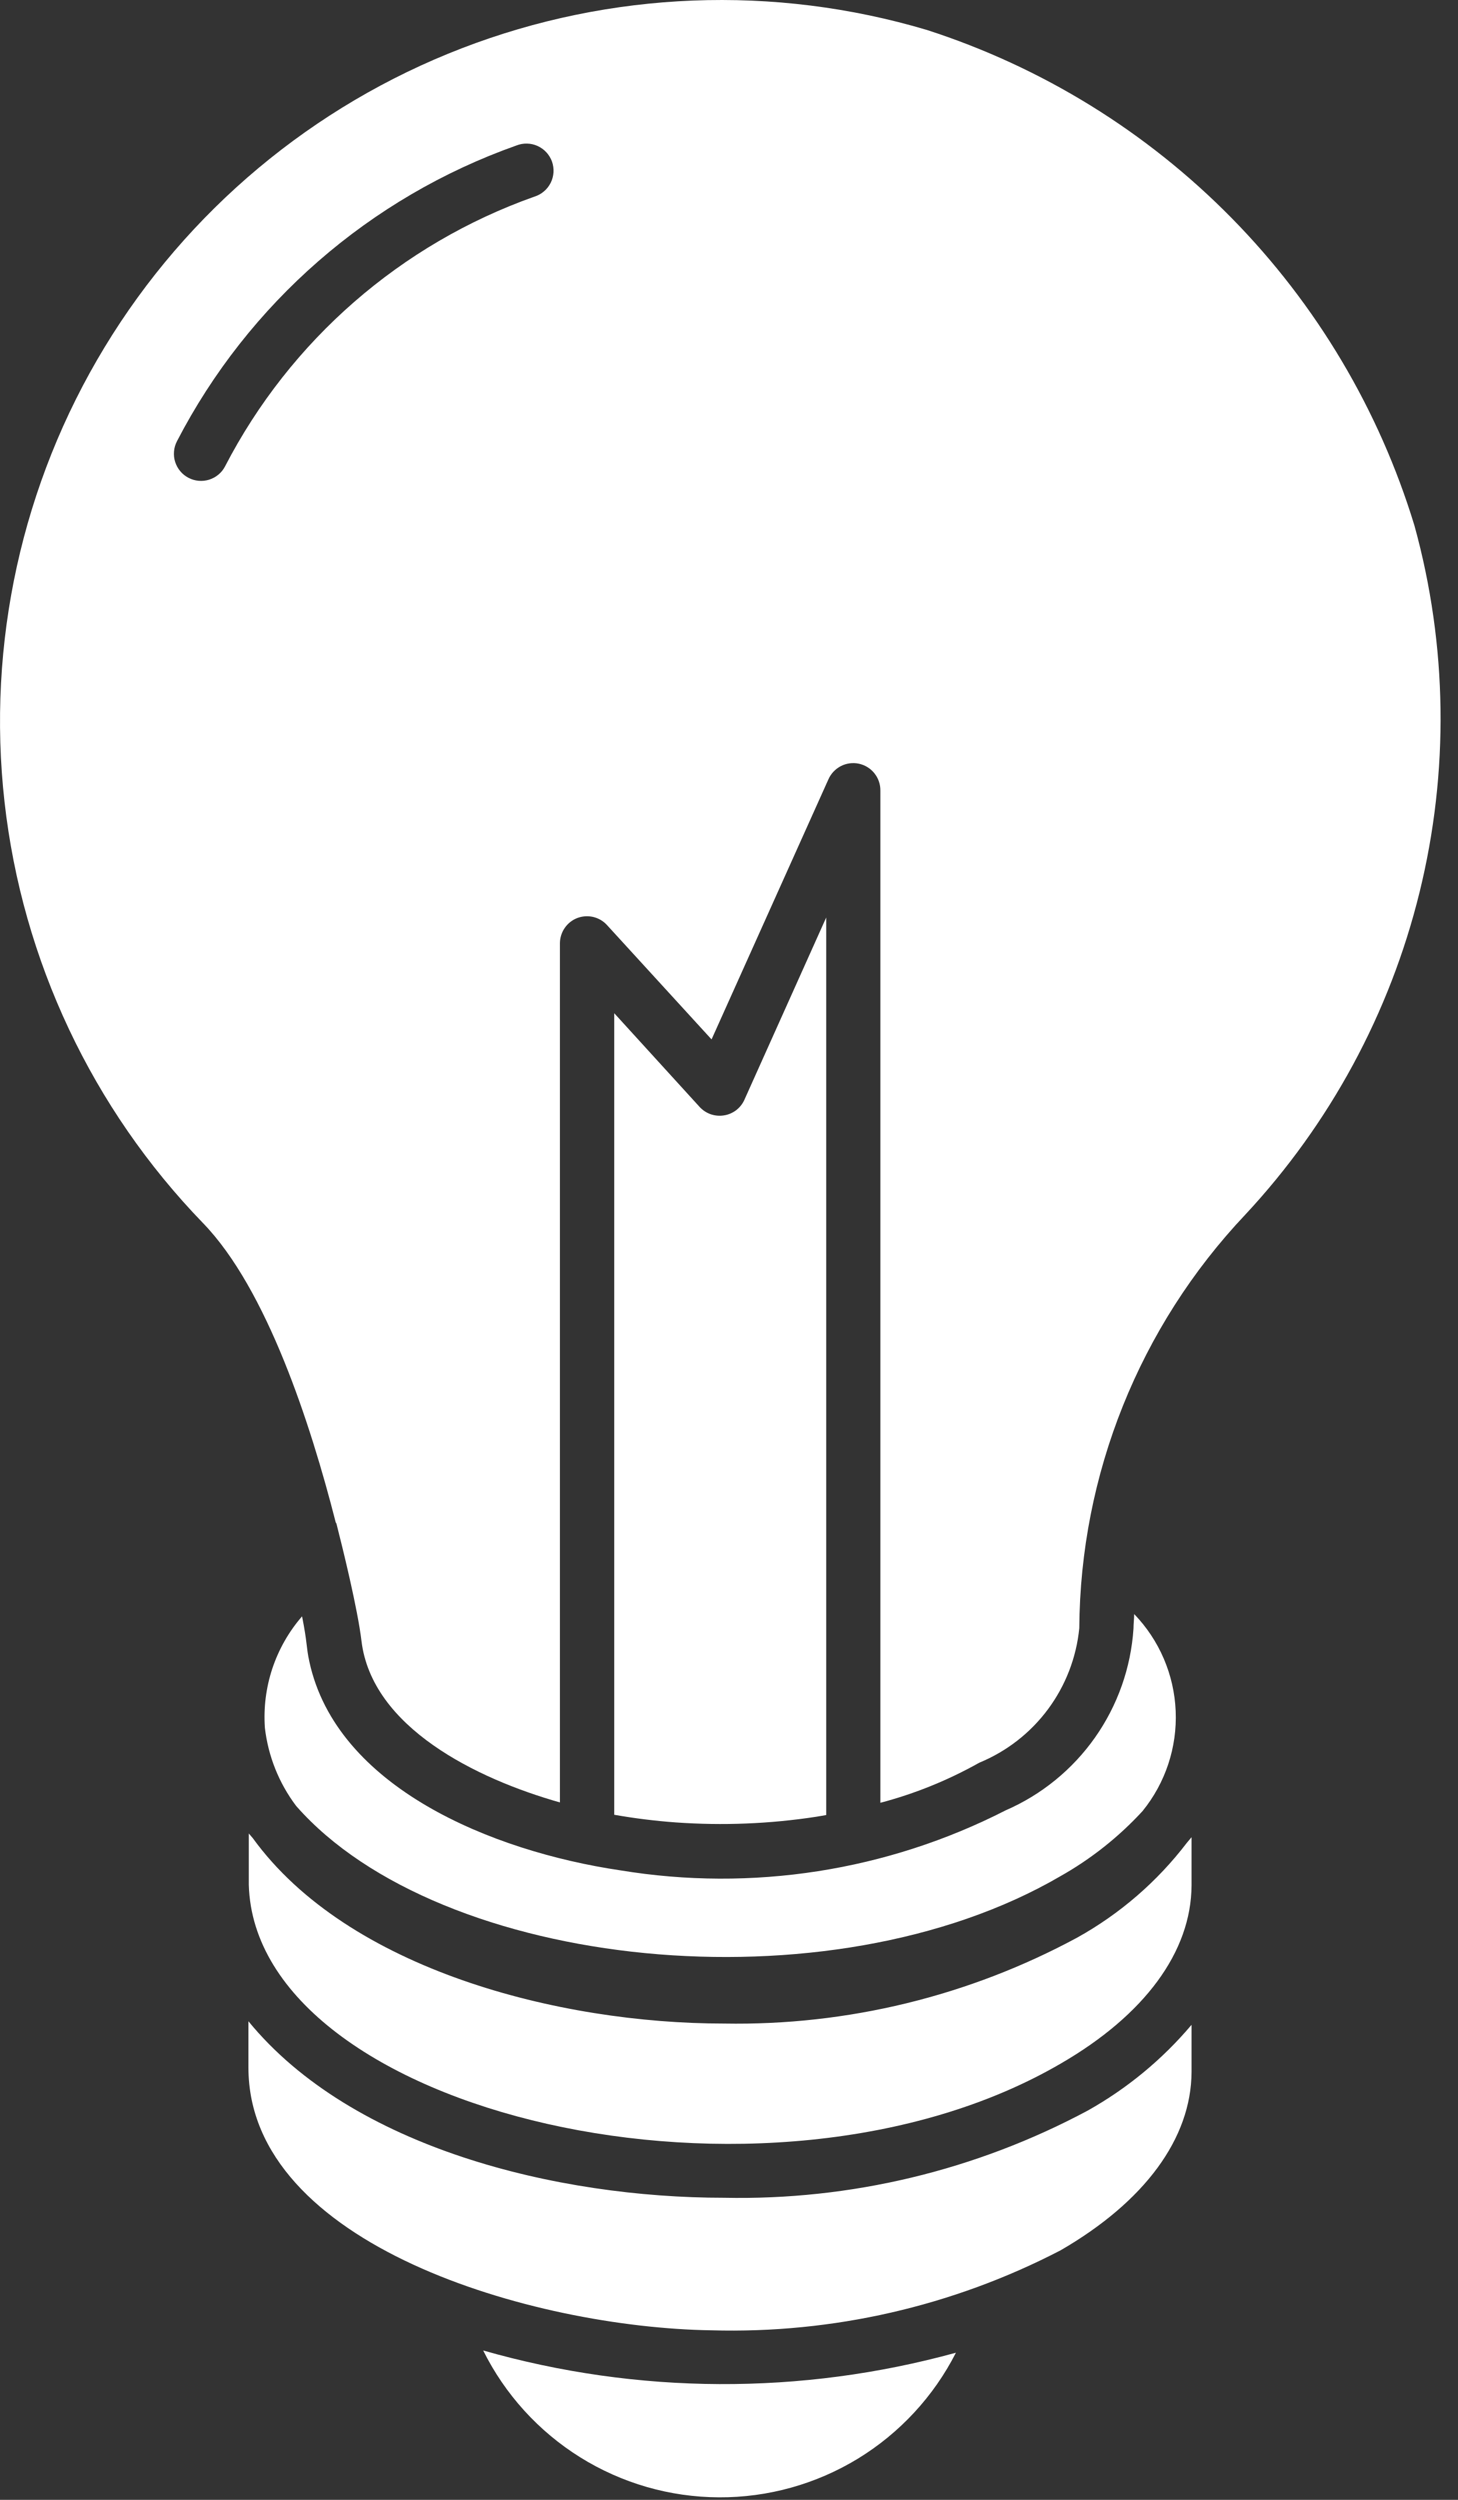
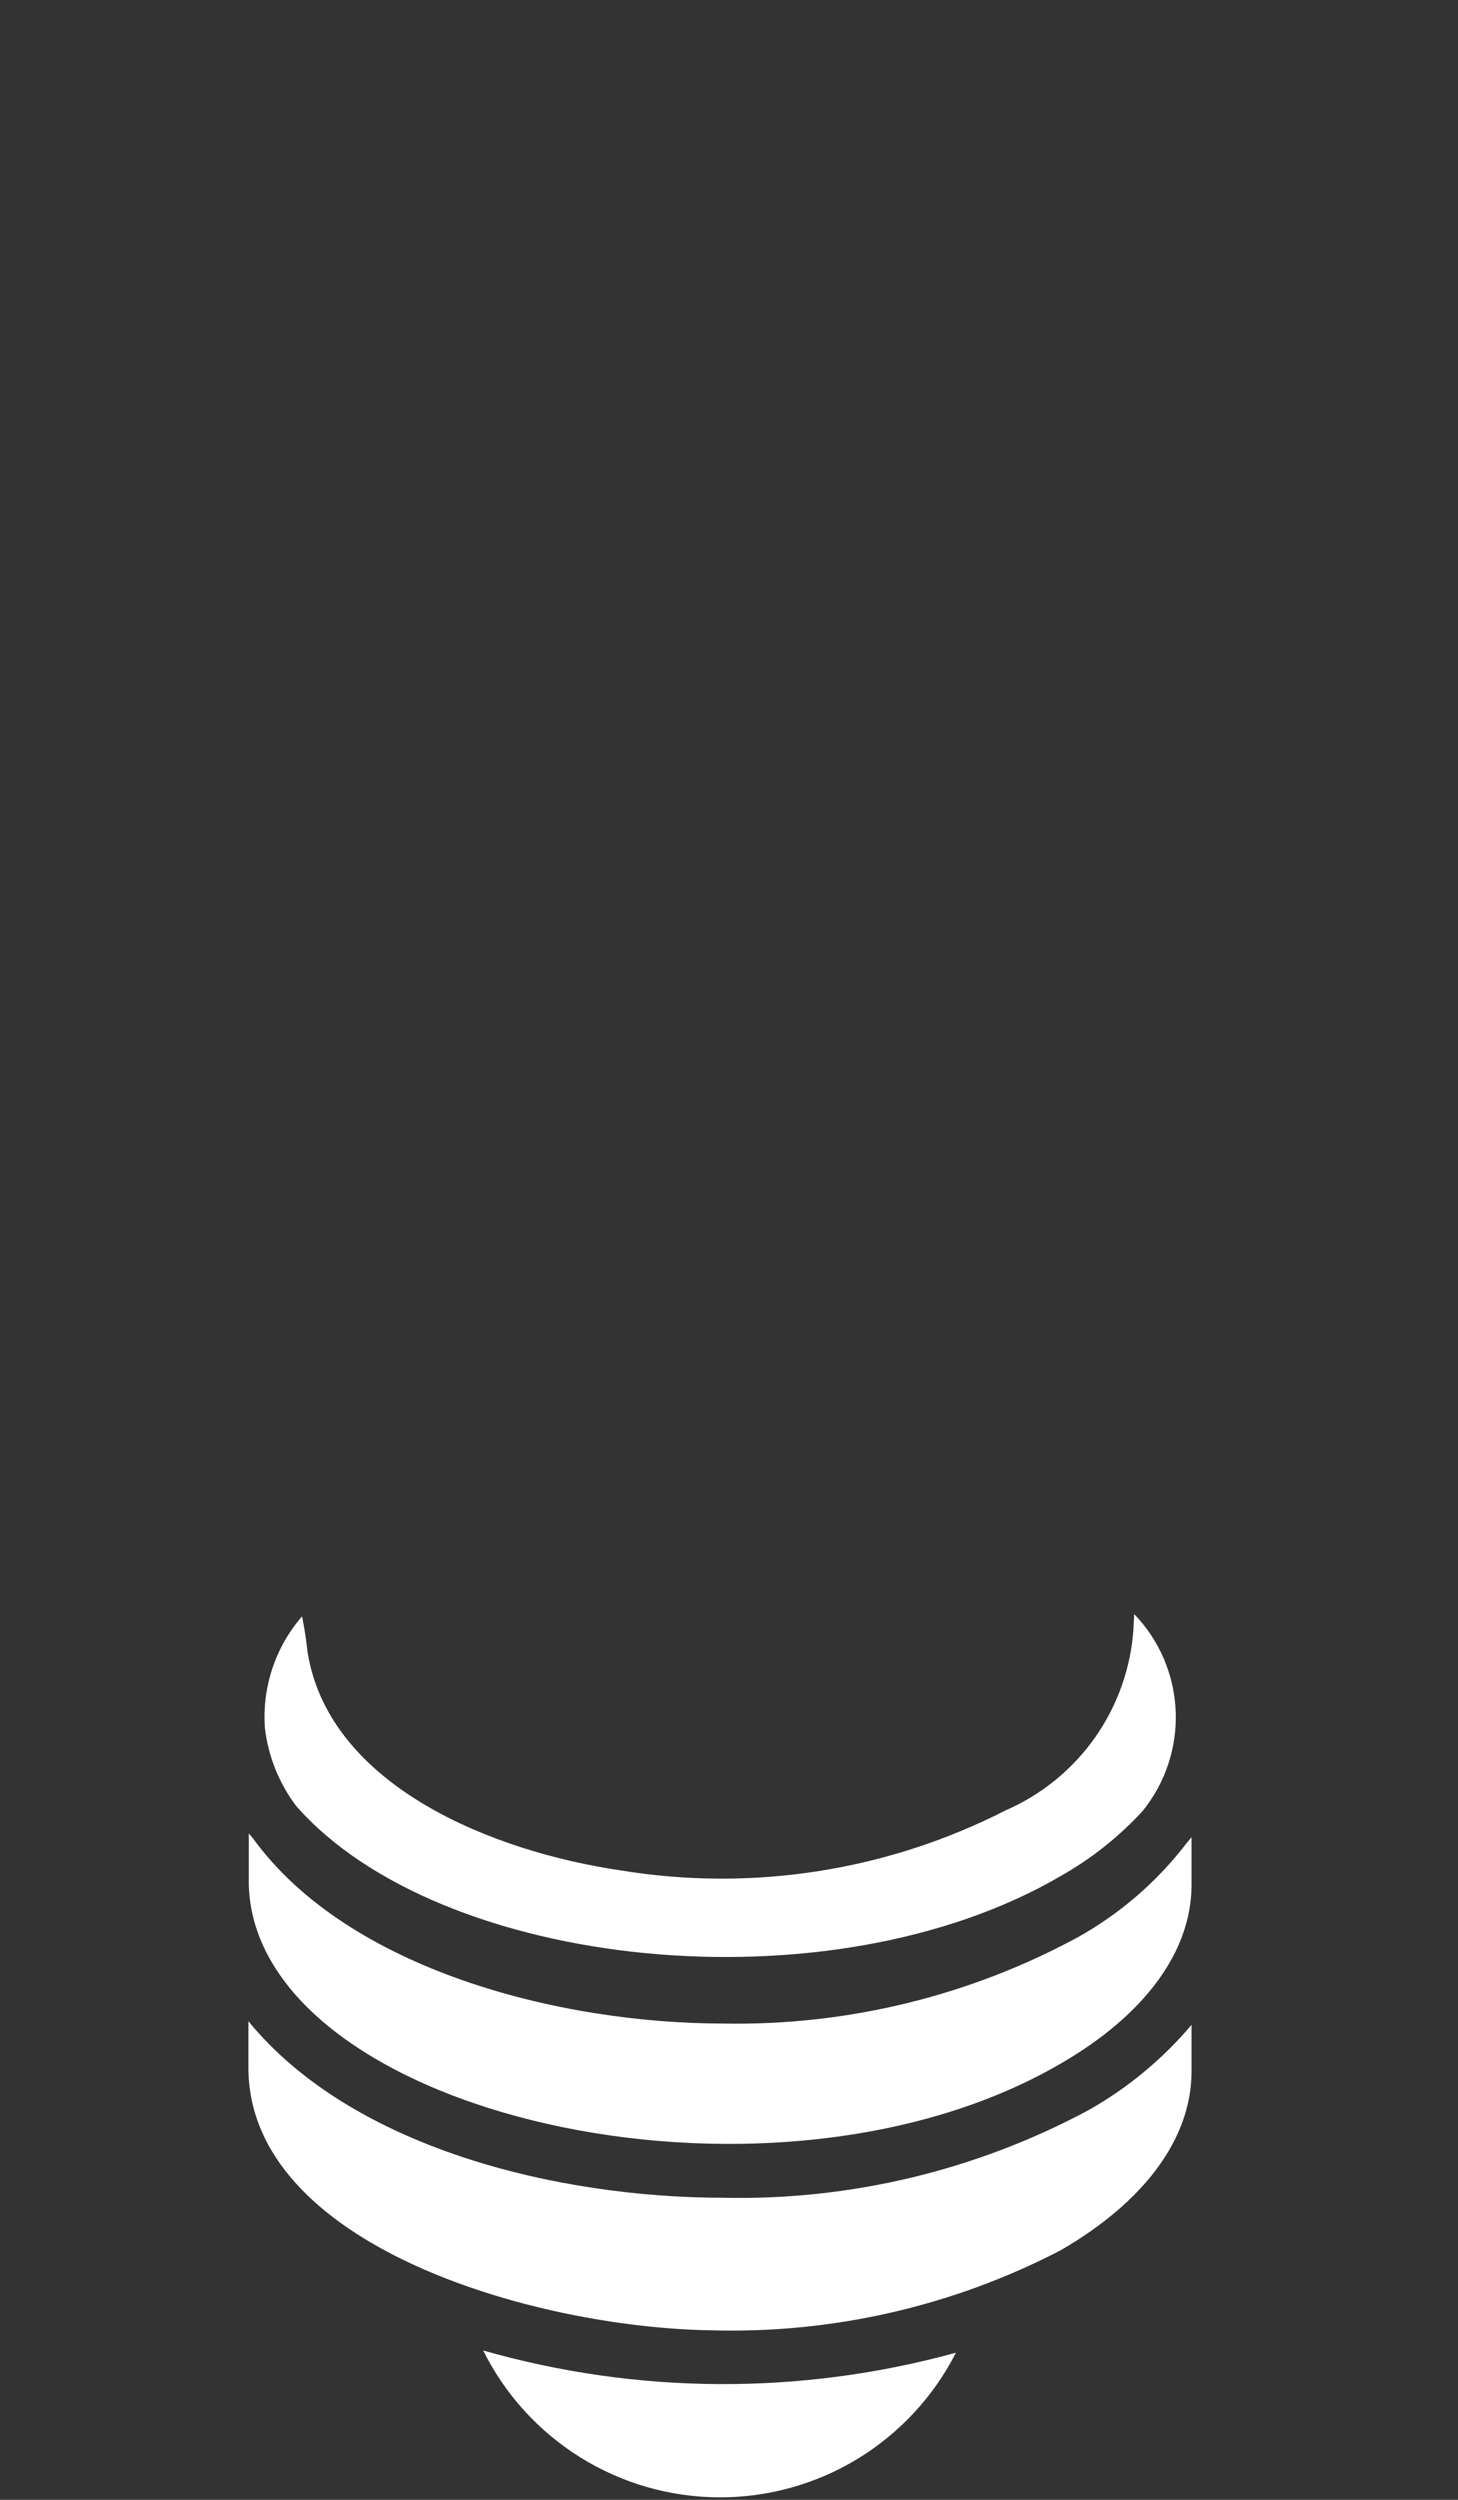
<svg xmlns="http://www.w3.org/2000/svg" width="28" height="48" viewBox="0 0 28 48" fill="none">
  <rect x="0" y="0" width="28" height="48" fill="#333333" stroke="none" />
  <path d="M20.688 37.204C18.607 38.328 16.27 38.897 13.904 38.855C10.736 38.855 6.684 37.818 4.855 35.295L4.778 35.205V36.191C4.901 40.583 14.749 42.897 20.368 39.625C21.984 38.69 22.877 37.475 22.883 36.202V36.186V35.277L22.793 35.384C22.224 36.129 21.508 36.748 20.688 37.204V37.204Z" fill="white" />
  <path d="M20.889 40.526C18.743 41.674 16.338 42.251 13.904 42.2C10.704 42.2 6.766 41.248 4.771 38.811V39.7C4.771 43.108 10.234 44.693 13.662 44.745C15.992 44.811 18.3 44.283 20.368 43.209C21.984 42.274 22.877 41.059 22.883 39.786V38.879C22.323 39.543 21.647 40.101 20.889 40.526V40.526Z" fill="white" />
  <path d="M9.279 45.132C9.698 45.975 10.344 46.686 11.143 47.184C11.942 47.682 12.864 47.948 13.806 47.952C14.747 47.957 15.672 47.699 16.476 47.209C17.279 46.718 17.931 46.014 18.358 45.175C15.385 45.993 12.244 45.979 9.279 45.132V45.132Z" fill="white" />
  <path d="M5.941 31.906C5.879 31.622 5.904 31.552 5.801 31.036C5.547 31.328 5.354 31.668 5.231 32.035C5.109 32.402 5.06 32.79 5.087 33.176C5.15 33.721 5.357 34.238 5.687 34.676C8.443 37.819 15.917 38.621 20.367 36.024C20.954 35.693 21.486 35.271 21.942 34.775C22.382 34.233 22.608 33.55 22.578 32.853C22.549 32.156 22.265 31.494 21.781 30.992C21.781 31.085 21.768 31.177 21.768 31.27C21.719 32.021 21.464 32.744 21.031 33.36C20.598 33.976 20.003 34.461 19.313 34.761C17.033 35.926 14.44 36.329 11.913 35.913C9.44 35.547 6.462 34.316 5.941 31.906Z" fill="white" />
-   <path d="M27.165 10.097C26.488 7.872 25.283 5.844 23.652 4.186C22.021 2.528 20.014 1.289 17.8 0.575C14.865 -0.298 11.723 -0.174 8.866 0.928C6.009 2.03 3.597 4.048 2.009 6.667C0.421 9.285 -0.255 12.355 0.087 15.399C0.429 18.442 1.77 21.286 3.9 23.486C5.126 24.752 5.968 27.351 6.446 29.227C6.446 29.237 6.458 29.244 6.461 29.255C6.579 29.716 6.87 30.898 6.942 31.509C7.142 33.166 9.142 34.153 10.753 34.609V18.109C10.754 18.005 10.786 17.904 10.845 17.818C10.904 17.732 10.987 17.666 11.084 17.628C11.181 17.591 11.287 17.583 11.389 17.606C11.49 17.629 11.582 17.682 11.653 17.758L13.665 19.958L15.907 14.969C15.955 14.858 16.039 14.767 16.147 14.711C16.254 14.655 16.377 14.639 16.495 14.664C16.613 14.69 16.719 14.755 16.794 14.85C16.869 14.944 16.909 15.062 16.907 15.183V34.616C17.571 34.441 18.209 34.182 18.807 33.846C19.331 33.63 19.787 33.276 20.125 32.821C20.463 32.366 20.671 31.828 20.727 31.264C20.745 28.31 21.883 25.473 23.912 23.326C25.539 21.582 26.692 19.451 27.261 17.135C27.831 14.819 27.798 12.396 27.165 10.097V10.097ZM10.265 3.775C7.699 4.684 5.575 6.535 4.323 8.953C4.292 9.014 4.249 9.068 4.196 9.112C4.144 9.156 4.083 9.189 4.018 9.21C3.953 9.23 3.884 9.238 3.816 9.232C3.748 9.226 3.681 9.207 3.621 9.175C3.56 9.144 3.506 9.101 3.462 9.048C3.418 8.996 3.385 8.935 3.364 8.87C3.343 8.805 3.336 8.736 3.342 8.668C3.347 8.6 3.367 8.534 3.398 8.473C4.771 5.821 7.102 3.791 9.916 2.794C9.981 2.768 10.051 2.755 10.121 2.757C10.191 2.758 10.26 2.774 10.324 2.803C10.388 2.832 10.445 2.873 10.493 2.925C10.54 2.976 10.577 3.037 10.601 3.103C10.624 3.169 10.634 3.239 10.63 3.309C10.625 3.379 10.607 3.448 10.576 3.51C10.544 3.573 10.501 3.629 10.447 3.674C10.394 3.72 10.332 3.754 10.265 3.775V3.775Z" fill="white" />
-   <path d="M15.675 34.884C15.74 34.874 15.803 34.862 15.867 34.851V17.617L14.296 21.117C14.261 21.196 14.206 21.264 14.138 21.317C14.069 21.369 13.989 21.404 13.903 21.417C13.818 21.431 13.731 21.423 13.649 21.395C13.568 21.367 13.495 21.319 13.436 21.255L11.796 19.455V34.846C12.188 34.915 12.583 34.964 12.98 34.993C13.88 35.057 14.784 35.021 15.675 34.884V34.884Z" fill="white" />
</svg>